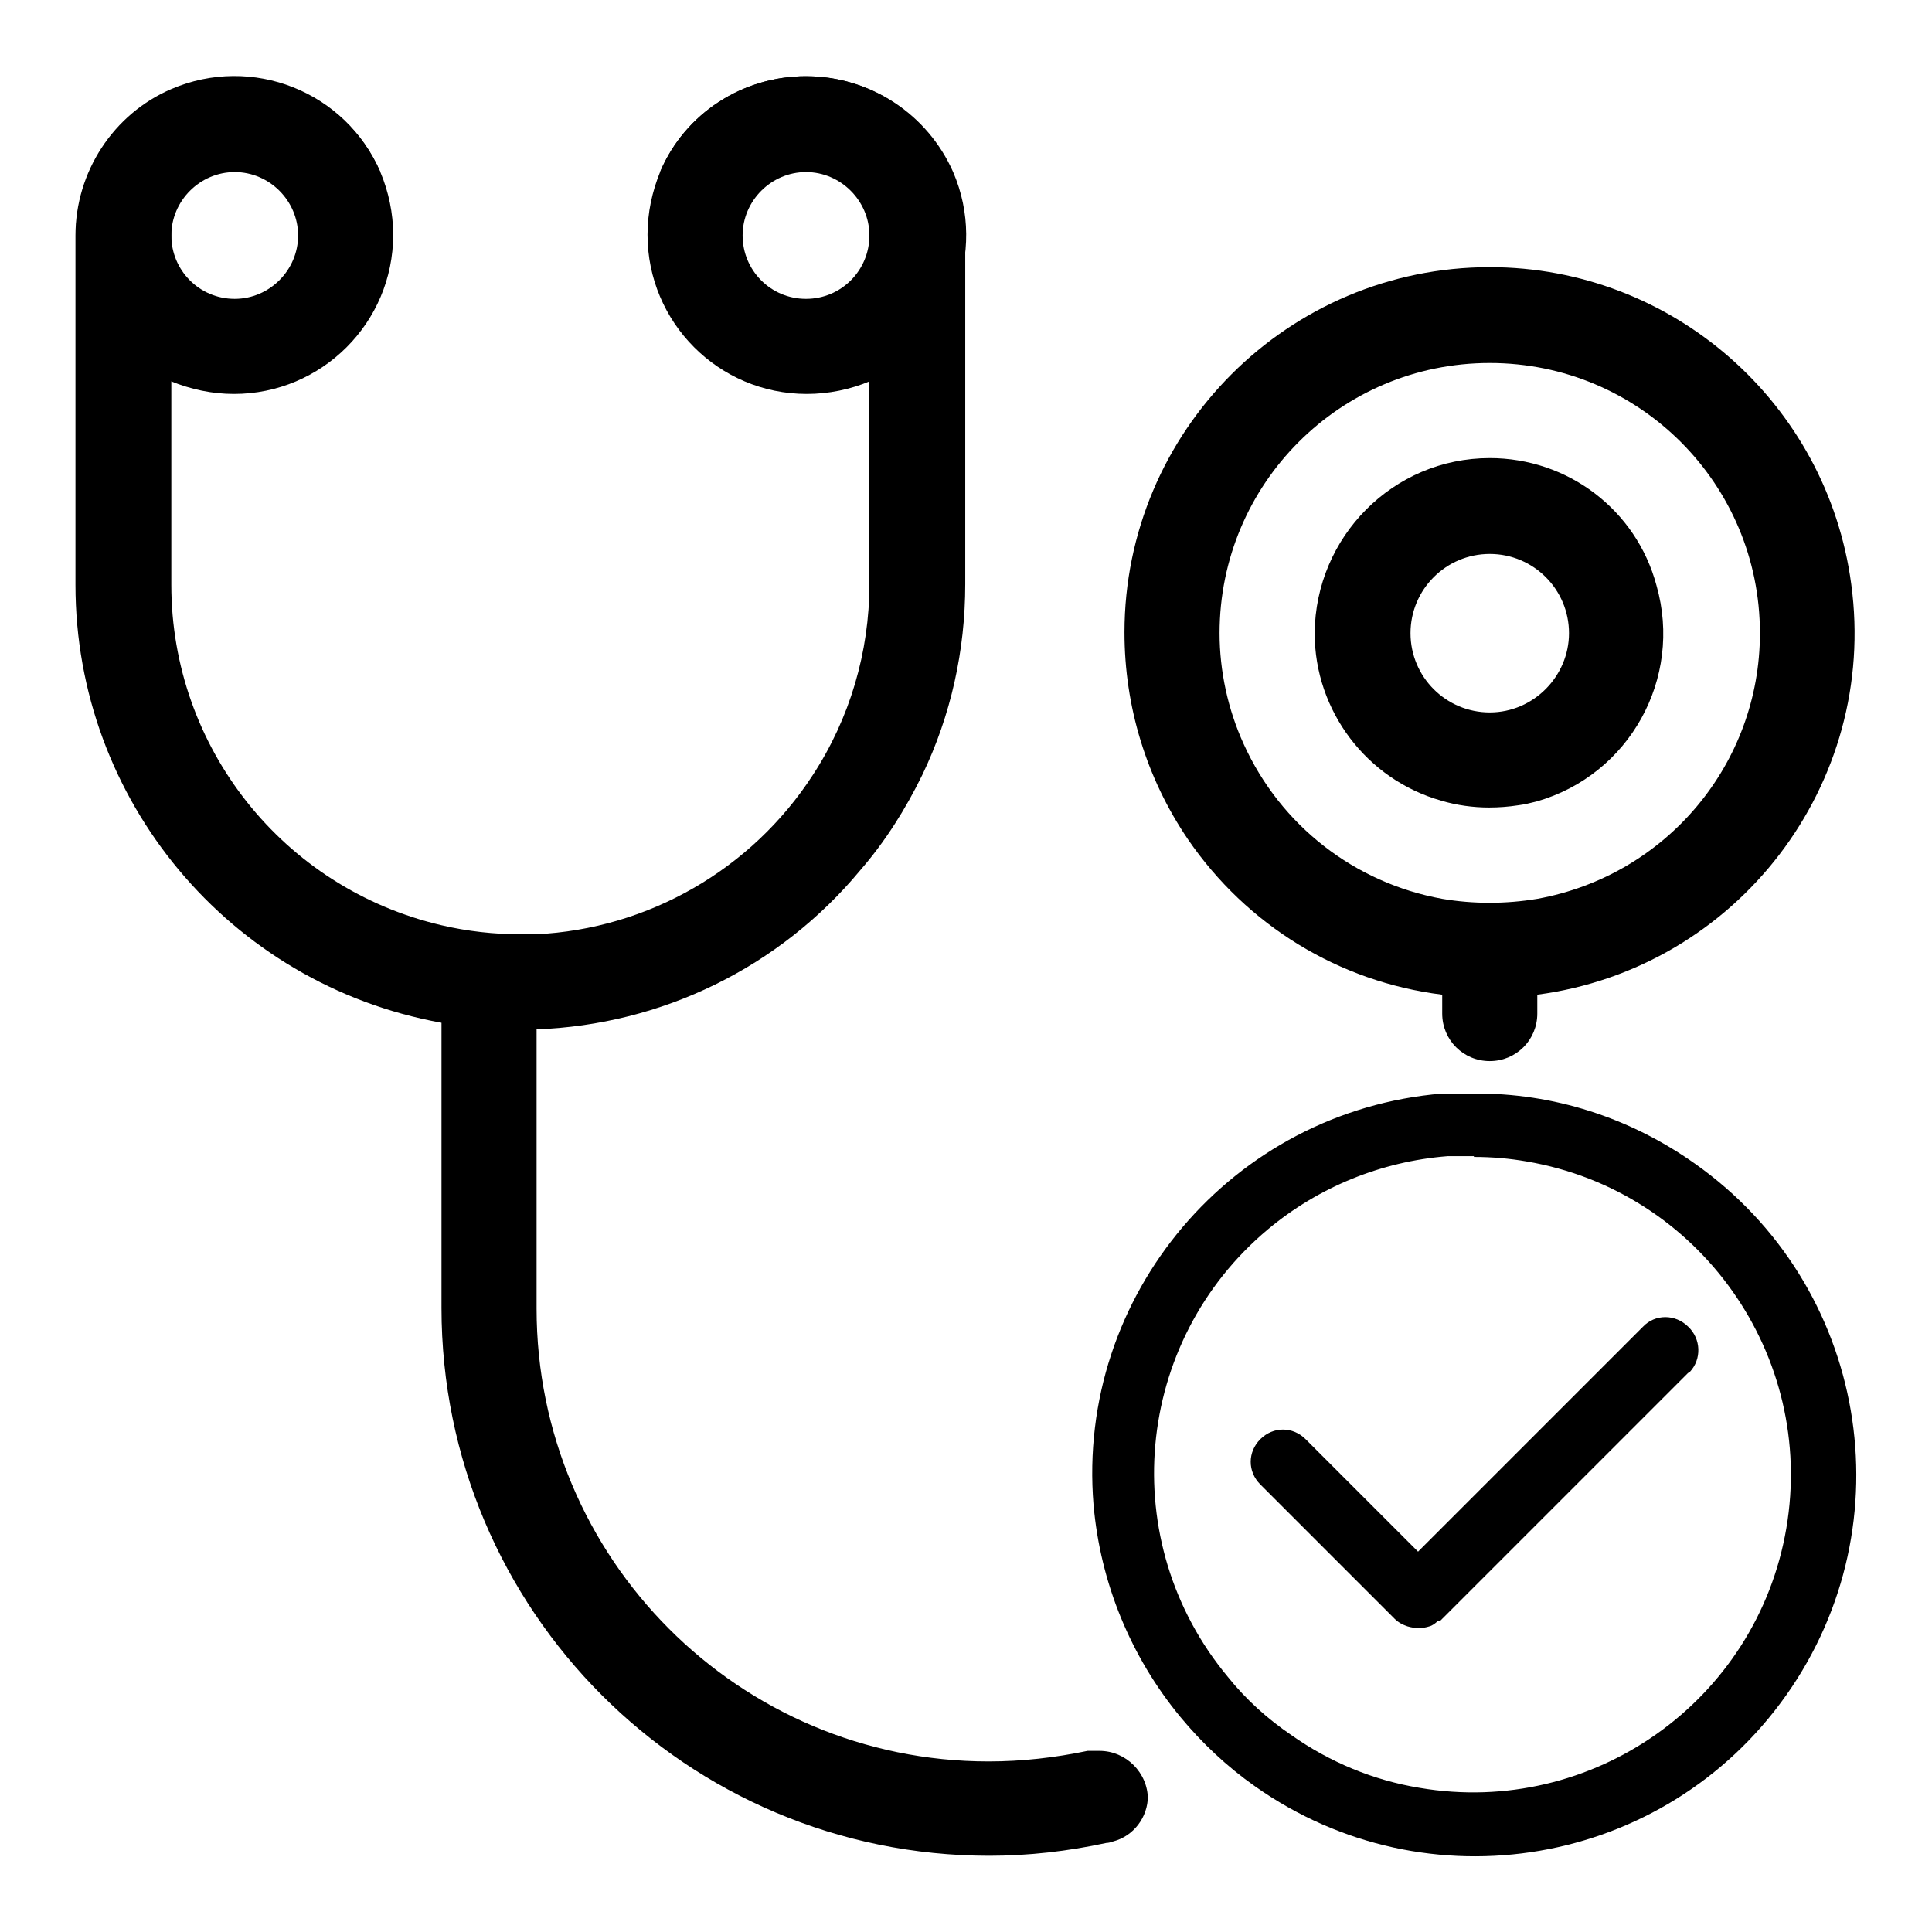
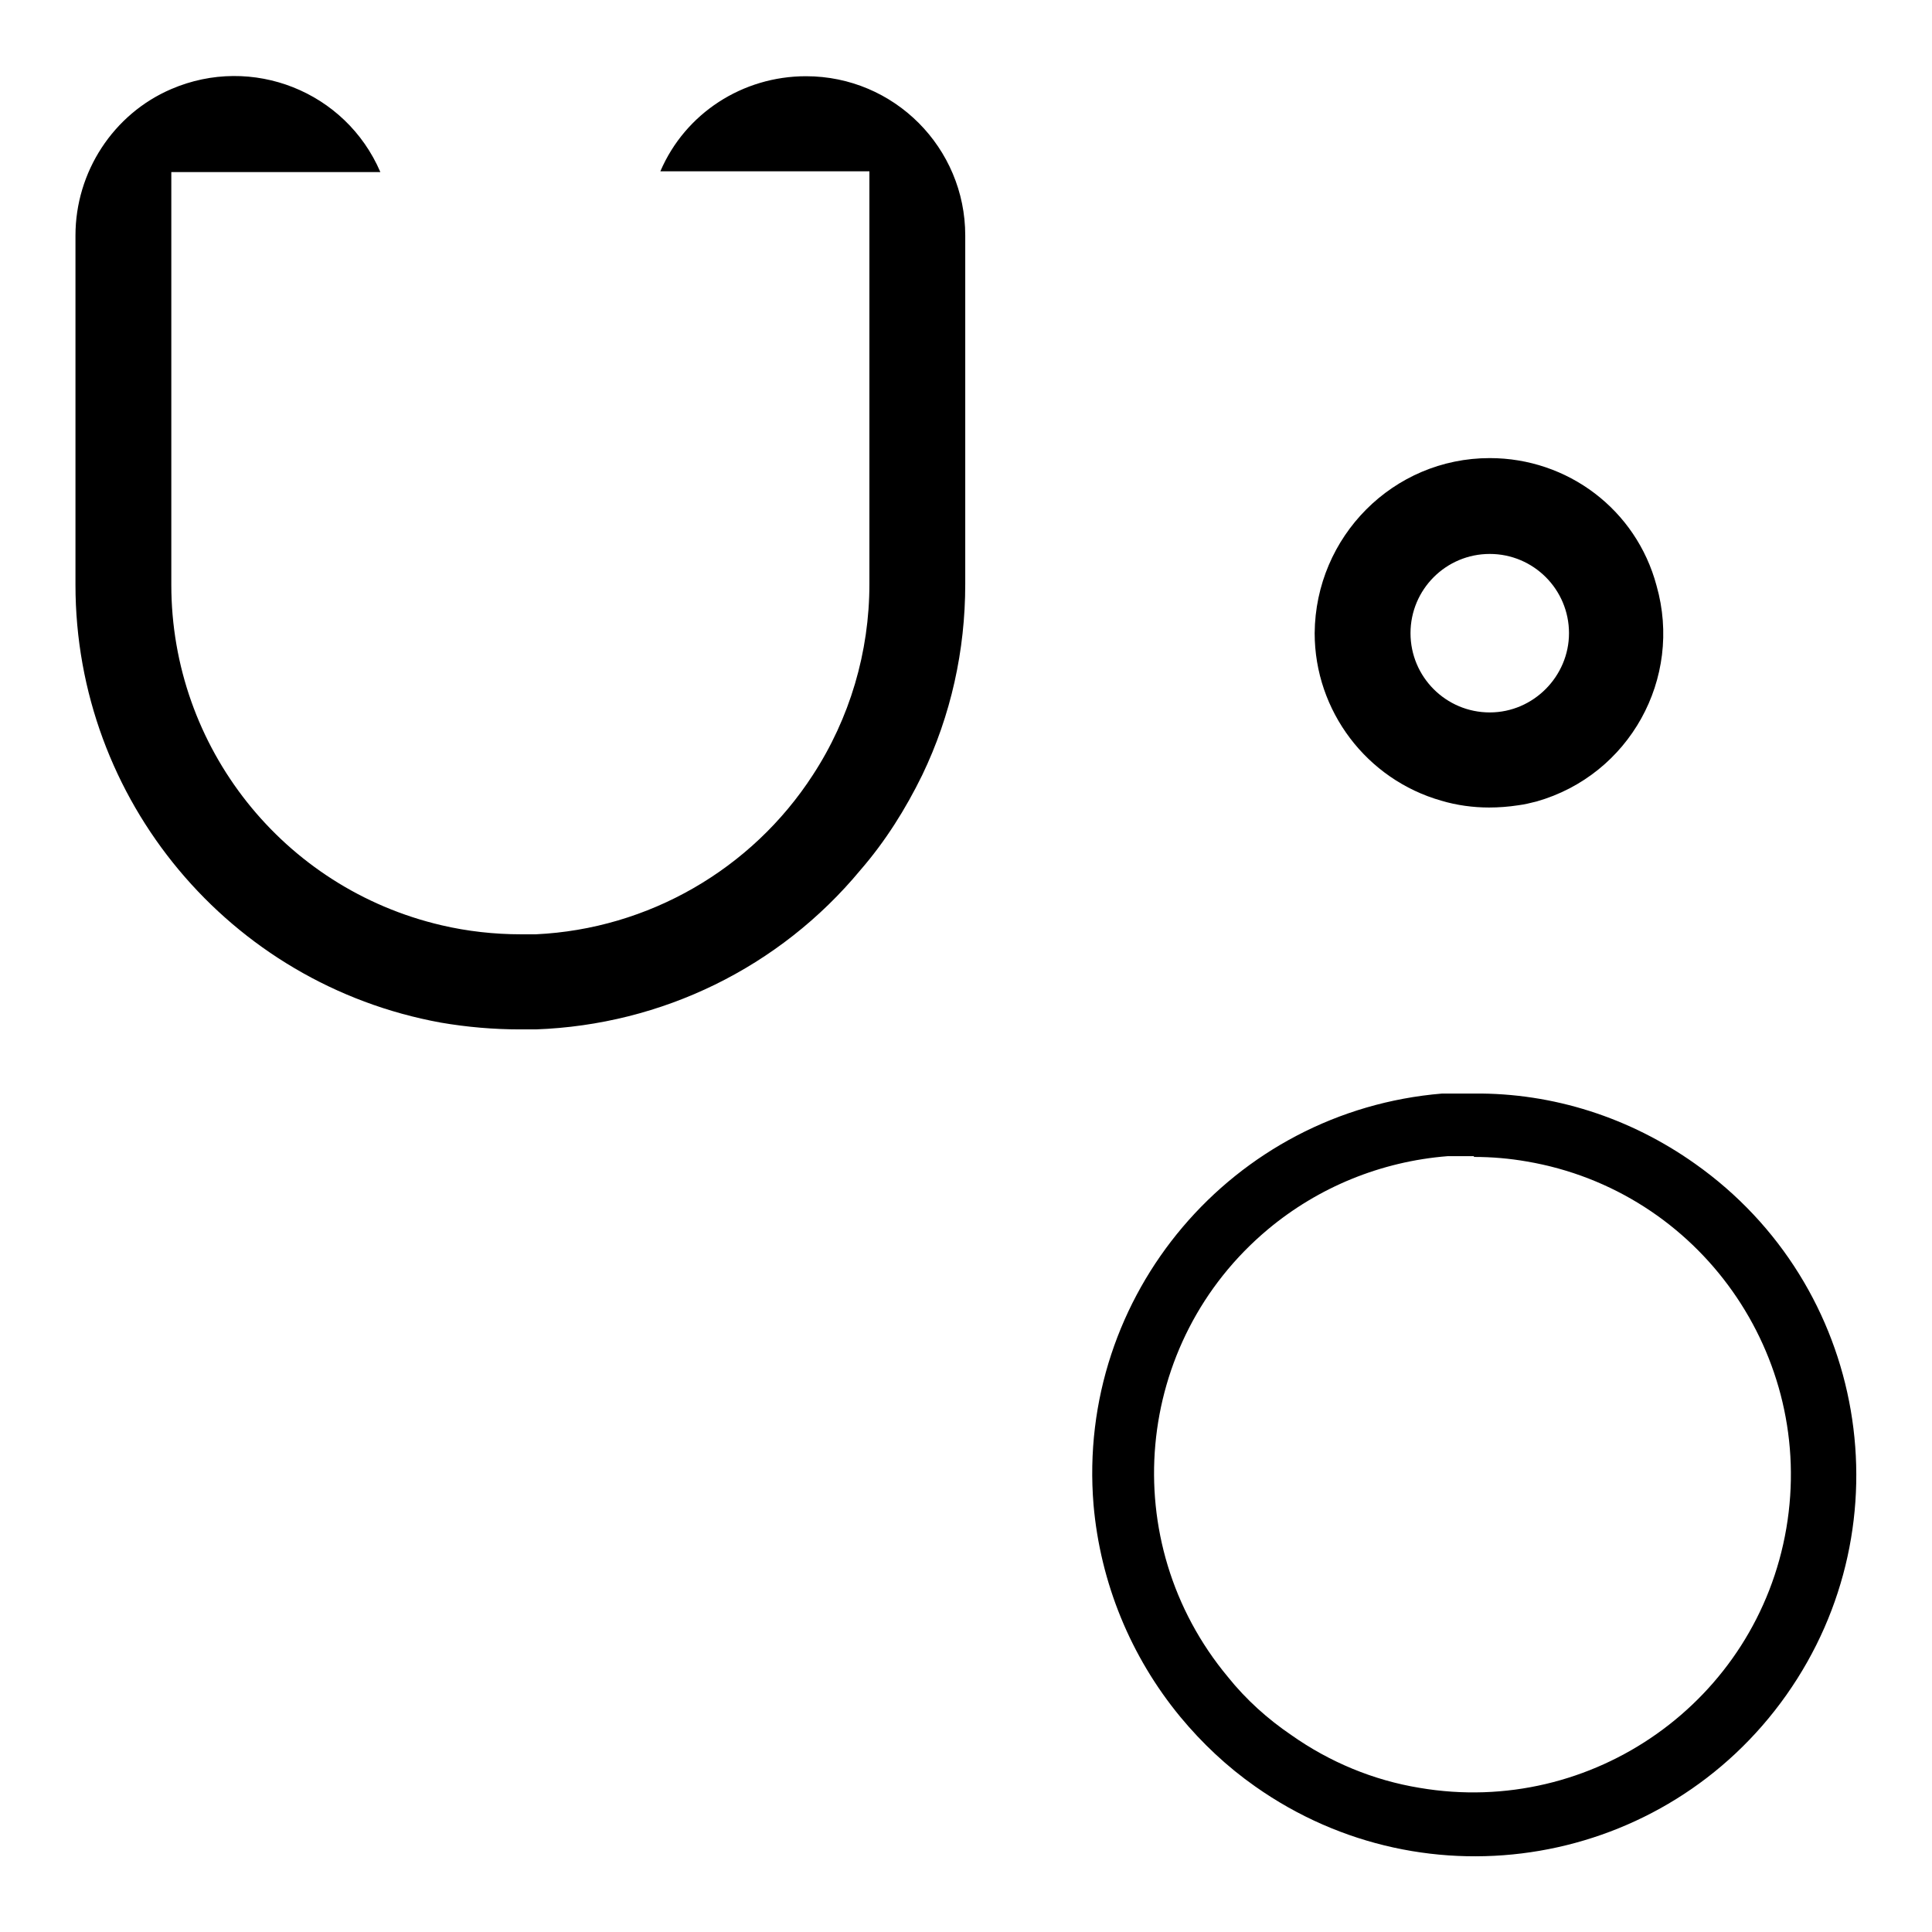
<svg xmlns="http://www.w3.org/2000/svg" version="1.1" x="0px" y="0px" viewBox="0 0 256 256" enable-background="new 0 0 256 256" xml:space="preserve">
  <g>
-     <path fill="#000000" d="M50.4,22.8C45.7,12.1,33.3,7.3,22.6,12C12,16.7,7.2,29.1,11.8,39.7c2.1,4.8,6,8.7,10.8,10.8 c2.7,1.1,5.5,1.7,8.4,1.7c11.6,0,21.1-9.4,21.1-21.1C52.1,28.3,51.5,25.4,50.4,22.8z M31.1,39.6c-4.7,0-8.4-3.8-8.4-8.4 s3.8-8.4,8.4-8.4s8.4,3.8,8.4,8.4S35.7,39.6,31.1,39.6z M106.8,10.1c-8.4,0-16,4.9-19.3,12.6c-1.1,2.7-1.7,5.5-1.7,8.4 c0,11.6,9.4,21.1,21.1,21.1c2.9,0,5.8-0.6,8.4-1.7c10.7-4.6,15.6-17,11-27.7C122.9,15.1,115.3,10.1,106.8,10.1z M106.8,39.6 c-4.7,0-8.4-3.8-8.4-8.4s3.8-8.4,8.4-8.4s8.4,3.8,8.4,8.4S111.5,39.6,106.8,39.6z" />
    <path fill="#000000" d="M106.8,10.1c-8.4,0-16,4.9-19.3,12.6h27.7v54.7c0,9-2.6,17.8-7.5,25.3c-8.1,12.5-21.8,20.4-36.7,21.1H69 c-3.5,0-7.1-0.4-10.5-1.2c-21-4.9-35.8-23.6-35.8-45.1V22.8h27.7c-4.6-10.7-17-15.6-27.7-11C15,15.1,10,22.8,10,31.2v46.3 c0,28.5,20.4,52.9,48.4,58c3.5,0.6,7,0.9,10.5,0.9h2.1c16.7-0.6,32.3-8.2,43-21.1c3.3-3.8,6-8.1,8.2-12.6 c3.8-7.9,5.7-16.5,5.7-25.3V31.2C127.9,19.6,118.5,10.1,106.8,10.1z M203.7,94.4v11.7c-0.8,0.2-1.6,0.4-2.4,0.5 c-1.3,0.2-2.6,0.3-3.9,0.3c-2.1,0-4.3-0.3-6.3-0.9V94.4C195.2,95.1,199.5,95.1,203.7,94.4z" />
-     <path fill="#000000" d="M152.1,238c0,2.8-1.9,5.3-4.6,6c-0.3,0.1-0.6,0.2-0.9,0.2c-5.1,1.1-10.3,1.7-15.5,1.7 c-40.1,0-72.6-32.5-72.6-72.6l0,0v-50.5c3.5,0.8,7,1.1,10.5,1.1h2.1v49.5c0,33.1,26.8,60,59.9,60c4.4,0,8.8-0.5,13.1-1.4 c0.2,0,0.4,0,0.5,0c0.4,0,0.8,0,1.1,0c3.5,0,6.4,2.9,6.4,6.4l0,0V238z M197.4,35.4c-26.7,0-48.4,21.7-48.4,48.4 c0,9.8,2.9,19.3,8.4,27.4c7.8,11.4,20,18.9,33.7,20.6c4.2,0.6,8.4,0.6,12.6,0c26.5-3.5,45.2-27.9,41.6-54.4 C242.1,53.4,221.6,35.4,197.4,35.4z M203.7,119.1c-4.2,0.7-8.5,0.7-12.6,0c-11.6-2.1-21.4-9.7-26.3-20.5c-2.1-4.6-3.2-9.7-3.2-14.7 c0-19.8,16-35.8,35.8-35.8c19.8,0,35.8,16,35.8,35.8C233.2,101.2,220.8,116,203.7,119.1L203.7,119.1z" />
    <path fill="#000000" d="M197.4,60.7c-12.8,0-23.1,10.4-23.2,23.2c0,10.3,6.9,19.4,16.8,22.2c2,0.6,4.2,0.9,6.3,0.9 c1.3,0,2.6-0.1,3.9-0.3c0.8-0.1,1.6-0.3,2.4-0.5c12.3-3.5,19.4-16.3,15.9-28.6C216.8,67.5,207.7,60.7,197.4,60.7z M197.4,94.4 c-5.8,0-10.5-4.7-10.5-10.5c0-5.8,4.7-10.5,10.5-10.5c5.8,0,10.5,4.7,10.5,10.5C207.9,89.6,203.2,94.4,197.4,94.4z M195.3,153.3 c2.4,0,4.7,0.2,7,0.6c22.9,3.9,38.3,25.7,34.4,48.6c-3.9,22.9-25.7,38.3-48.6,34.4c-6.1-1-11.9-3.4-17-7c-3.1-2.1-6-4.7-8.4-7.7 c-14.9-17.9-12.5-44.4,5.3-59.3c6.7-5.6,15-9,23.8-9.7H195.3 M195.3,144.9h-4.2c-27.8,2.3-48.5,26.7-46.2,54.5 c0.9,10.3,4.9,20.1,11.5,28.1c2.9,3.5,6.2,6.6,9.9,9.2c22.8,16.1,54.3,10.7,70.4-12.1c16.1-22.8,10.7-54.3-12.1-70.4 C216,148.1,205.8,144.8,195.3,144.9z" />
-     <path fill="#000000" d="M223.6,182l-32.8,32.8h-0.3c-0.3,0.3-0.7,0.6-1.1,0.7c-0.9,0.3-1.9,0.3-2.9,0c-0.6-0.2-1.2-0.5-1.7-1 l-5.7-5.7L167,196.7c-1.7-1.7-1.7-4.3,0-6c1.7-1.7,4.3-1.7,6,0l0,0l10.9,10.9l4,4l29.8-29.8c1.6-1.7,4.3-1.7,6,0c0,0,0,0,0,0 c1.7,1.6,1.8,4.3,0.2,6C223.7,181.9,223.7,181.9,223.6,182L223.6,182z M203.7,119.6h-12.6v14.7c0,3.5,2.8,6.3,6.3,6.3 s6.3-2.8,6.3-6.3V119.6z" />
  </g>
</svg>